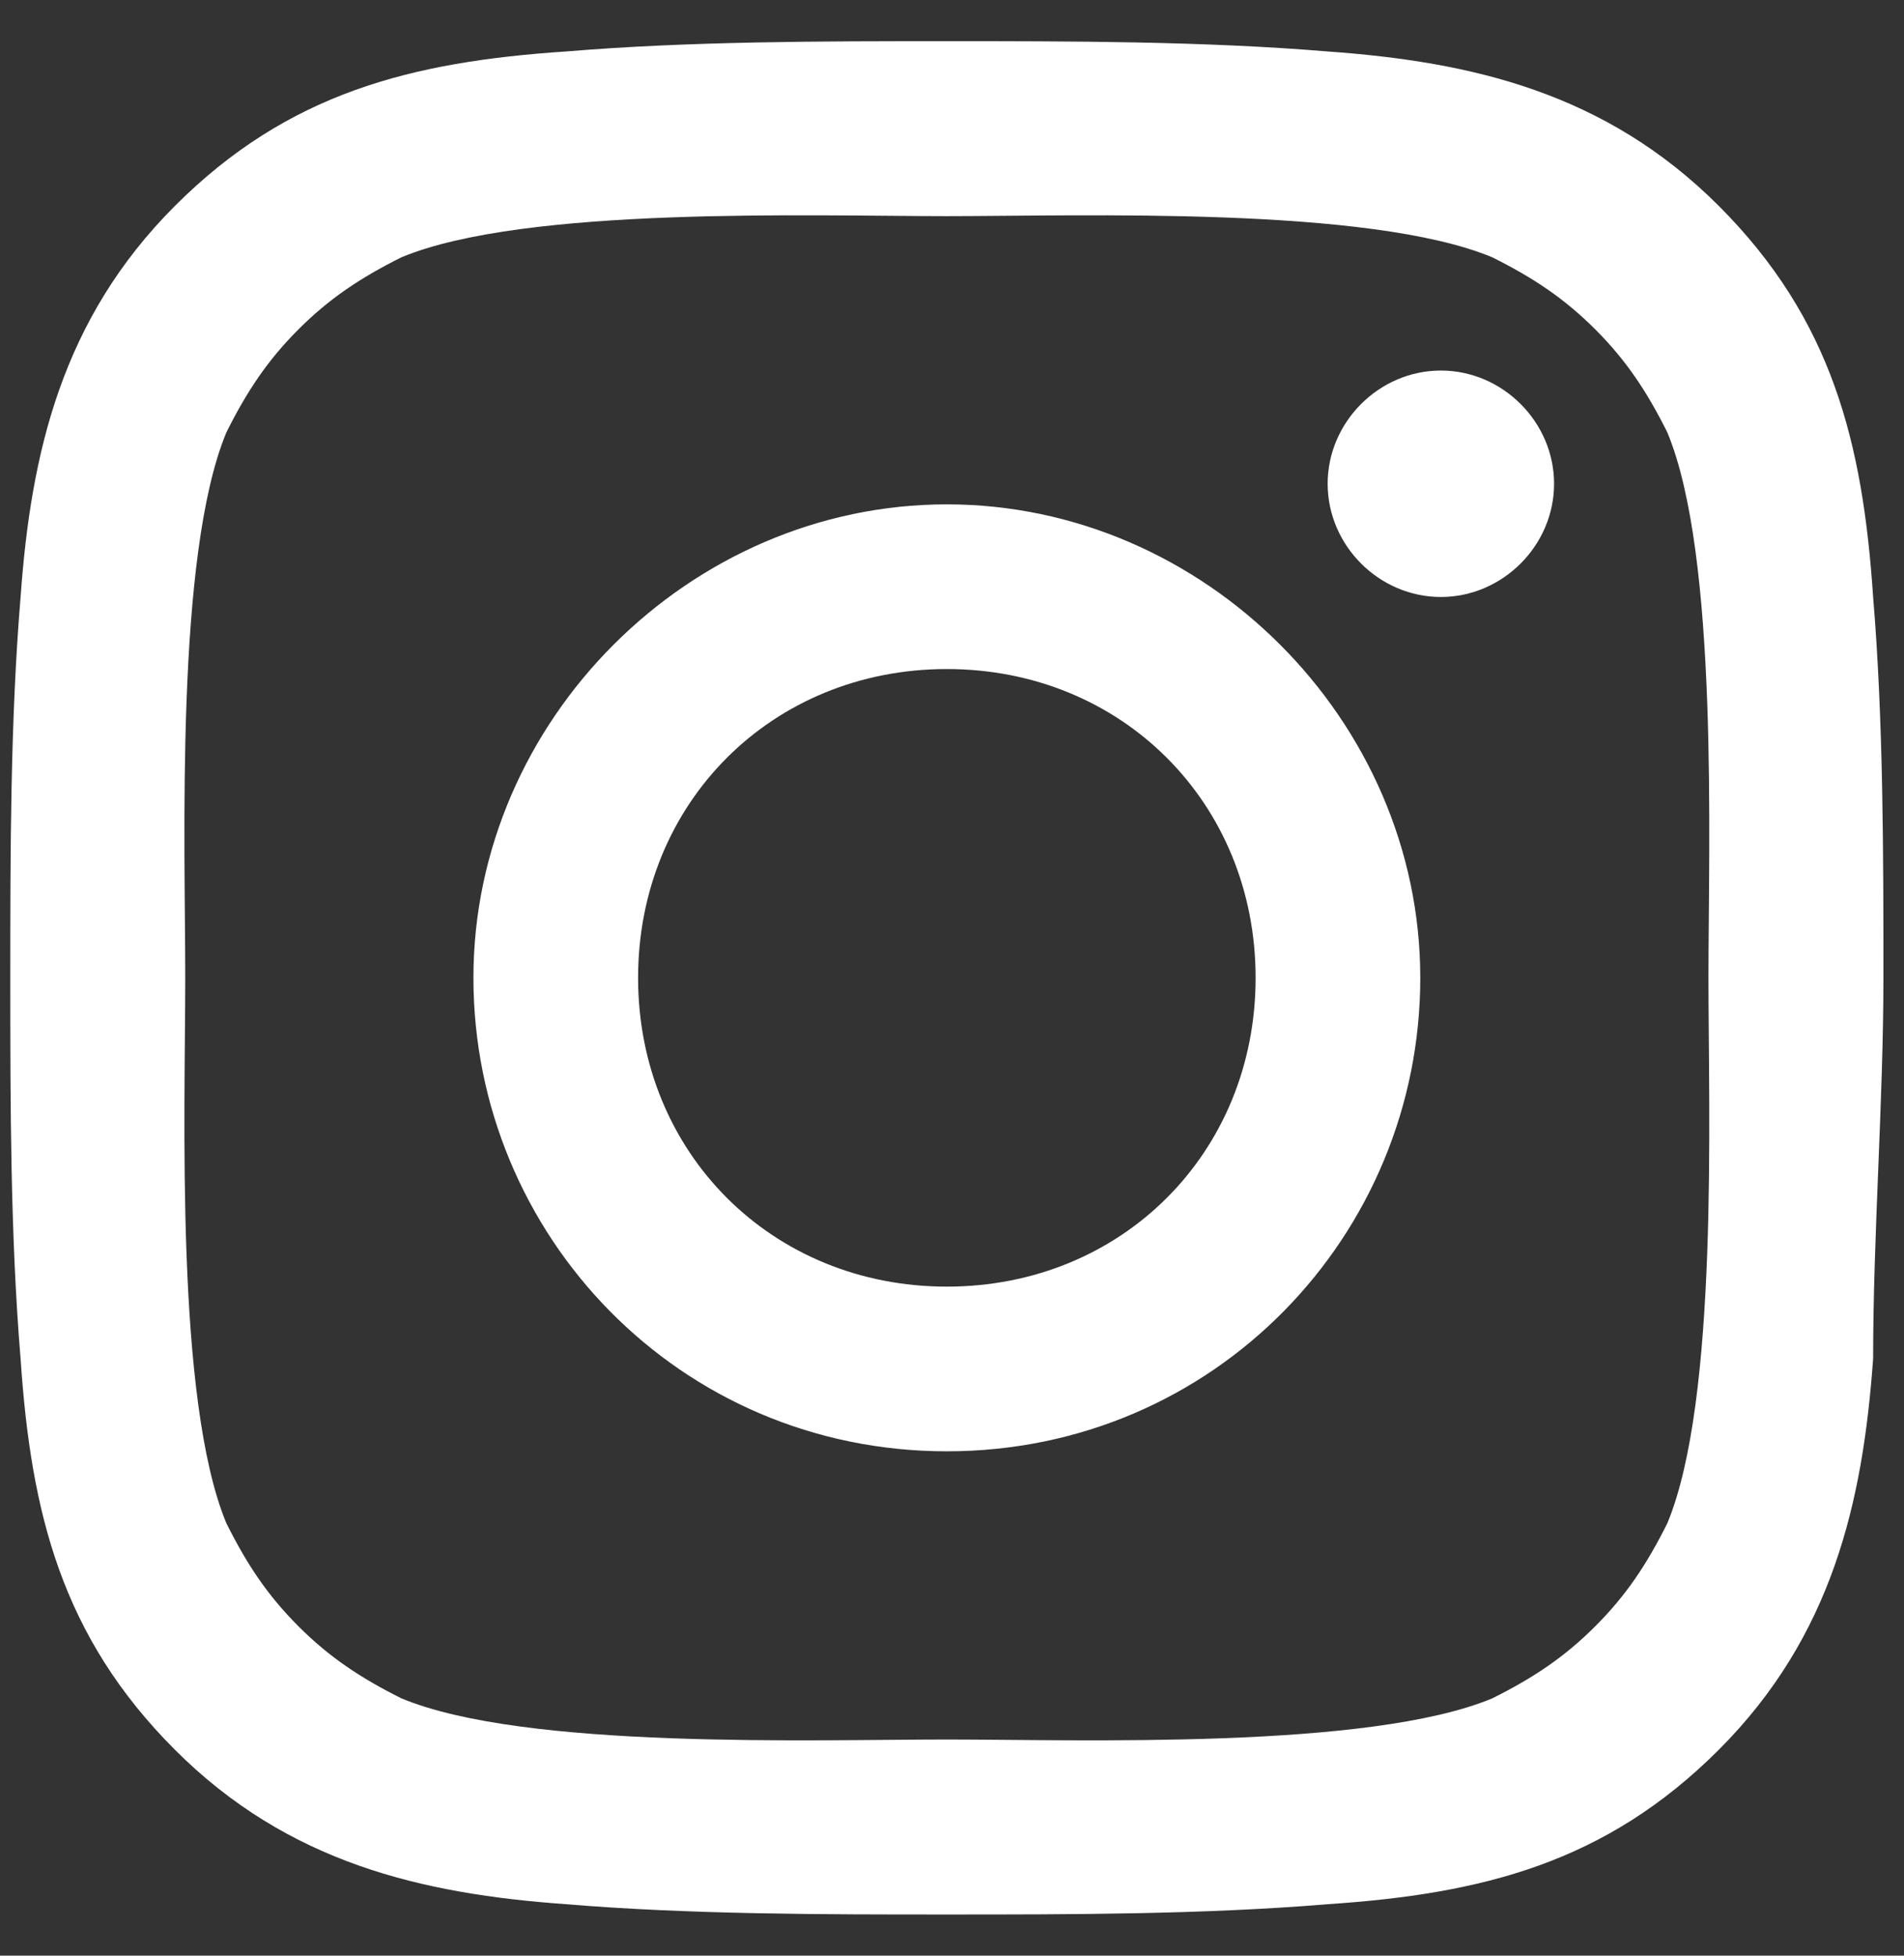
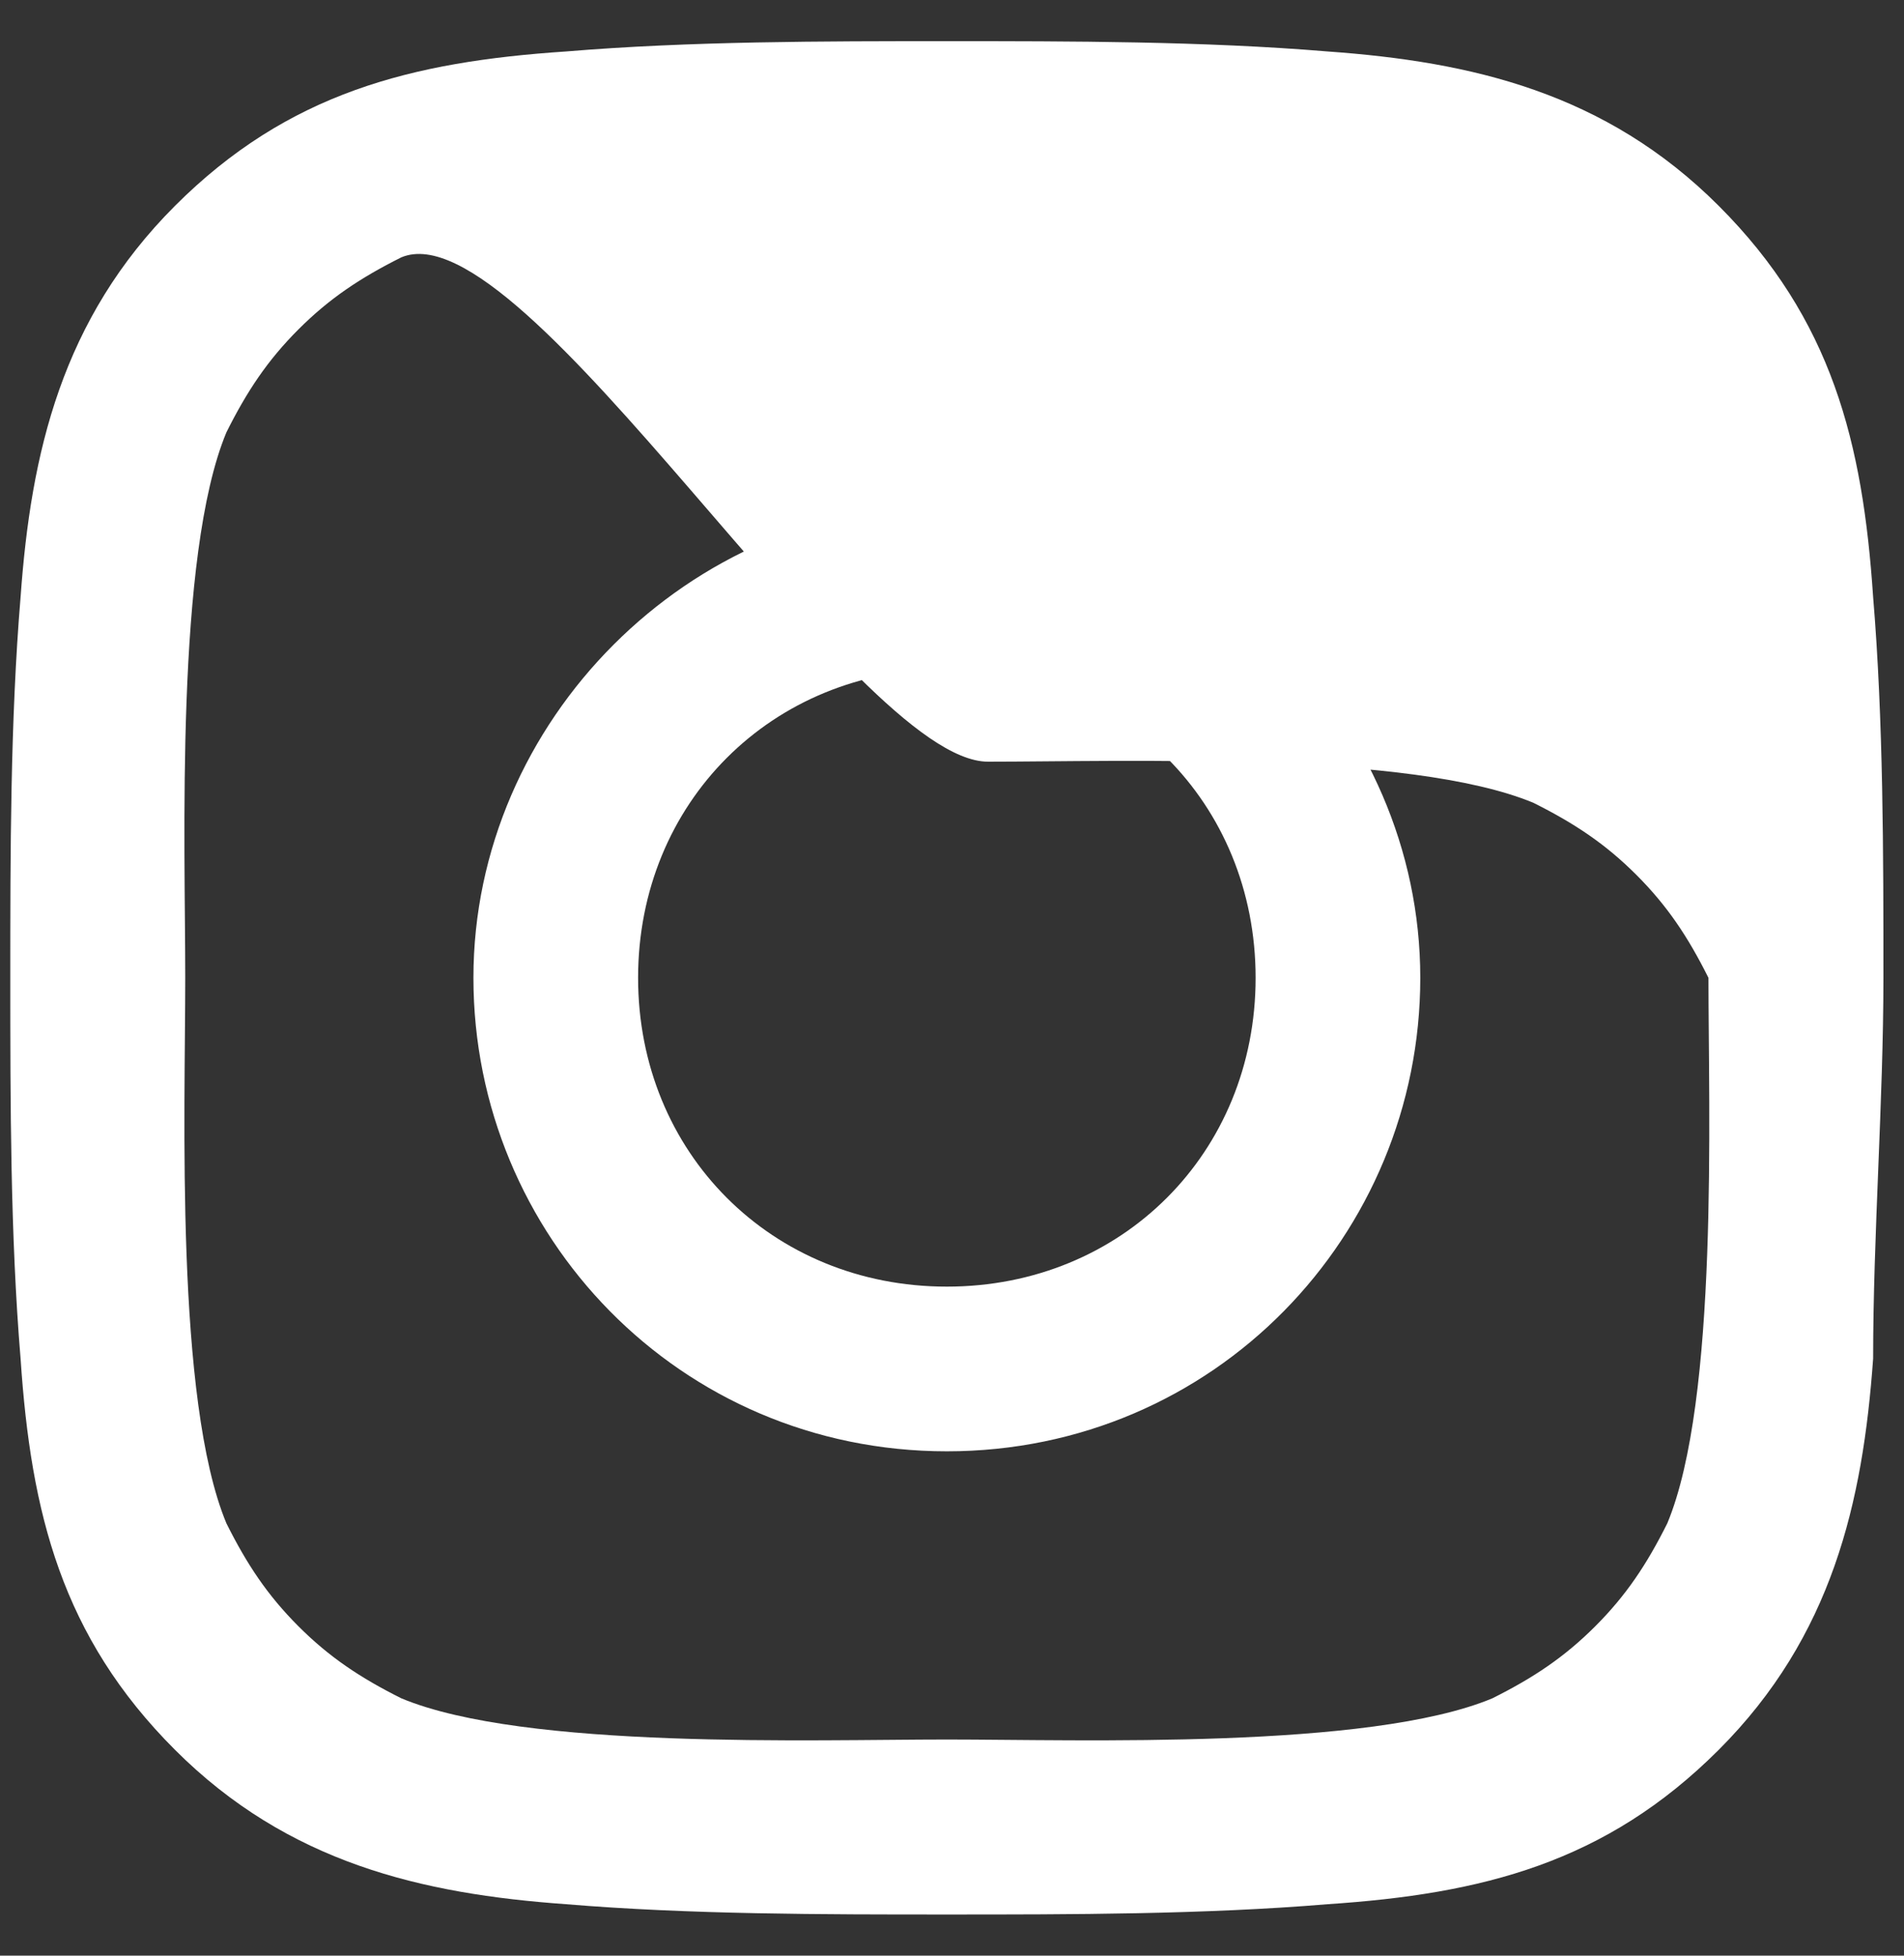
<svg xmlns="http://www.w3.org/2000/svg" version="1.1" id="Layer_1" x="0px" y="0px" viewBox="0 0 18.5 19" style="enable-background:new 0 0 18.5 19;" xml:space="preserve">
  <rect x="0" y="0" width="18.5" height="19" fill="#333333" stroke="none" />
  <style type="text/css">
	.st0{enable-background:new    ;}
	.st1{fill:#FFFFFF;}
</style>
  <title>instagram - FontAwesome</title>
  <desc>Created with Sketch.</desc>
  <g id="Symbols">
    <g id="Footer_Desktop" transform="translate(-1290, -625)">
      <g class="st0">
-         <path class="st1" d="M1308.2,638.2c-0.1,1.4-0.4,2.7-1.5,3.8s-2.3,1.4-3.8,1.5c-1.2,0.1-2.5,0.1-3.7,0.1s-2.5,0-3.7-0.1     c-1.4-0.1-2.7-0.4-3.8-1.5s-1.4-2.3-1.5-3.8c-0.1-1.2-0.1-2.5-0.1-3.7s0-2.5,0.1-3.7c0.1-1.4,0.4-2.7,1.5-3.8s2.3-1.4,3.8-1.5     c1.2-0.1,2.5-0.1,3.7-0.1s2.5,0,3.7,0.1c1.4,0.1,2.7,0.4,3.8,1.5s1.4,2.3,1.5,3.8c0.1,1.2,0.1,2.5,0.1,3.7     S1308.2,637,1308.2,638.2z M1293.9,627.5c-0.4,0.2-0.7,0.4-1,0.7s-0.5,0.6-0.7,1c-0.5,1.2-0.4,4-0.4,5.3s-0.1,4.1,0.4,5.3     c0.2,0.4,0.4,0.7,0.7,1s0.6,0.5,1,0.7c1.2,0.5,4,0.4,5.3,0.4s4.1,0.1,5.3-0.4c0.4-0.2,0.7-0.4,1-0.7s0.5-0.6,0.7-1     c0.5-1.2,0.4-4,0.4-5.3s0.1-4.1-0.4-5.3c-0.2-0.4-0.4-0.7-0.7-1s-0.6-0.5-1-0.7c-1.2-0.5-4-0.4-5.3-0.4S1295.1,627,1293.9,627.5z      M1299.2,639.1c-2.6,0-4.6-2.1-4.6-4.6s2.1-4.6,4.6-4.6s4.6,2.1,4.6,4.6S1301.8,639.1,1299.2,639.1z M1299.2,631.5     c-1.7,0-3,1.3-3,3s1.3,3,3,3s3-1.3,3-3S1300.9,631.5,1299.2,631.5z M1304,630.8c-0.6,0-1.1-0.5-1.1-1.1s0.5-1.1,1.1-1.1     s1.1,0.5,1.1,1.1S1304.6,630.8,1304,630.8z" />
+         <path class="st1" d="M1308.2,638.2c-0.1,1.4-0.4,2.7-1.5,3.8s-2.3,1.4-3.8,1.5c-1.2,0.1-2.5,0.1-3.7,0.1s-2.5,0-3.7-0.1     c-1.4-0.1-2.7-0.4-3.8-1.5s-1.4-2.3-1.5-3.8c-0.1-1.2-0.1-2.5-0.1-3.7s0-2.5,0.1-3.7c0.1-1.4,0.4-2.7,1.5-3.8s2.3-1.4,3.8-1.5     c1.2-0.1,2.5-0.1,3.7-0.1s2.5,0,3.7,0.1c1.4,0.1,2.7,0.4,3.8,1.5s1.4,2.3,1.5,3.8c0.1,1.2,0.1,2.5,0.1,3.7     S1308.2,637,1308.2,638.2z M1293.9,627.5c-0.4,0.2-0.7,0.4-1,0.7s-0.5,0.6-0.7,1c-0.5,1.2-0.4,4-0.4,5.3s-0.1,4.1,0.4,5.3     c0.2,0.4,0.4,0.7,0.7,1s0.6,0.5,1,0.7c1.2,0.5,4,0.4,5.3,0.4s4.1,0.1,5.3-0.4c0.4-0.2,0.7-0.4,1-0.7s0.5-0.6,0.7-1     c0.5-1.2,0.4-4,0.4-5.3c-0.2-0.4-0.4-0.7-0.7-1s-0.6-0.5-1-0.7c-1.2-0.5-4-0.4-5.3-0.4S1295.1,627,1293.9,627.5z      M1299.2,639.1c-2.6,0-4.6-2.1-4.6-4.6s2.1-4.6,4.6-4.6s4.6,2.1,4.6,4.6S1301.8,639.1,1299.2,639.1z M1299.2,631.5     c-1.7,0-3,1.3-3,3s1.3,3,3,3s3-1.3,3-3S1300.9,631.5,1299.2,631.5z M1304,630.8c-0.6,0-1.1-0.5-1.1-1.1s0.5-1.1,1.1-1.1     s1.1,0.5,1.1,1.1S1304.6,630.8,1304,630.8z" />
      </g>
    </g>
  </g>
</svg>